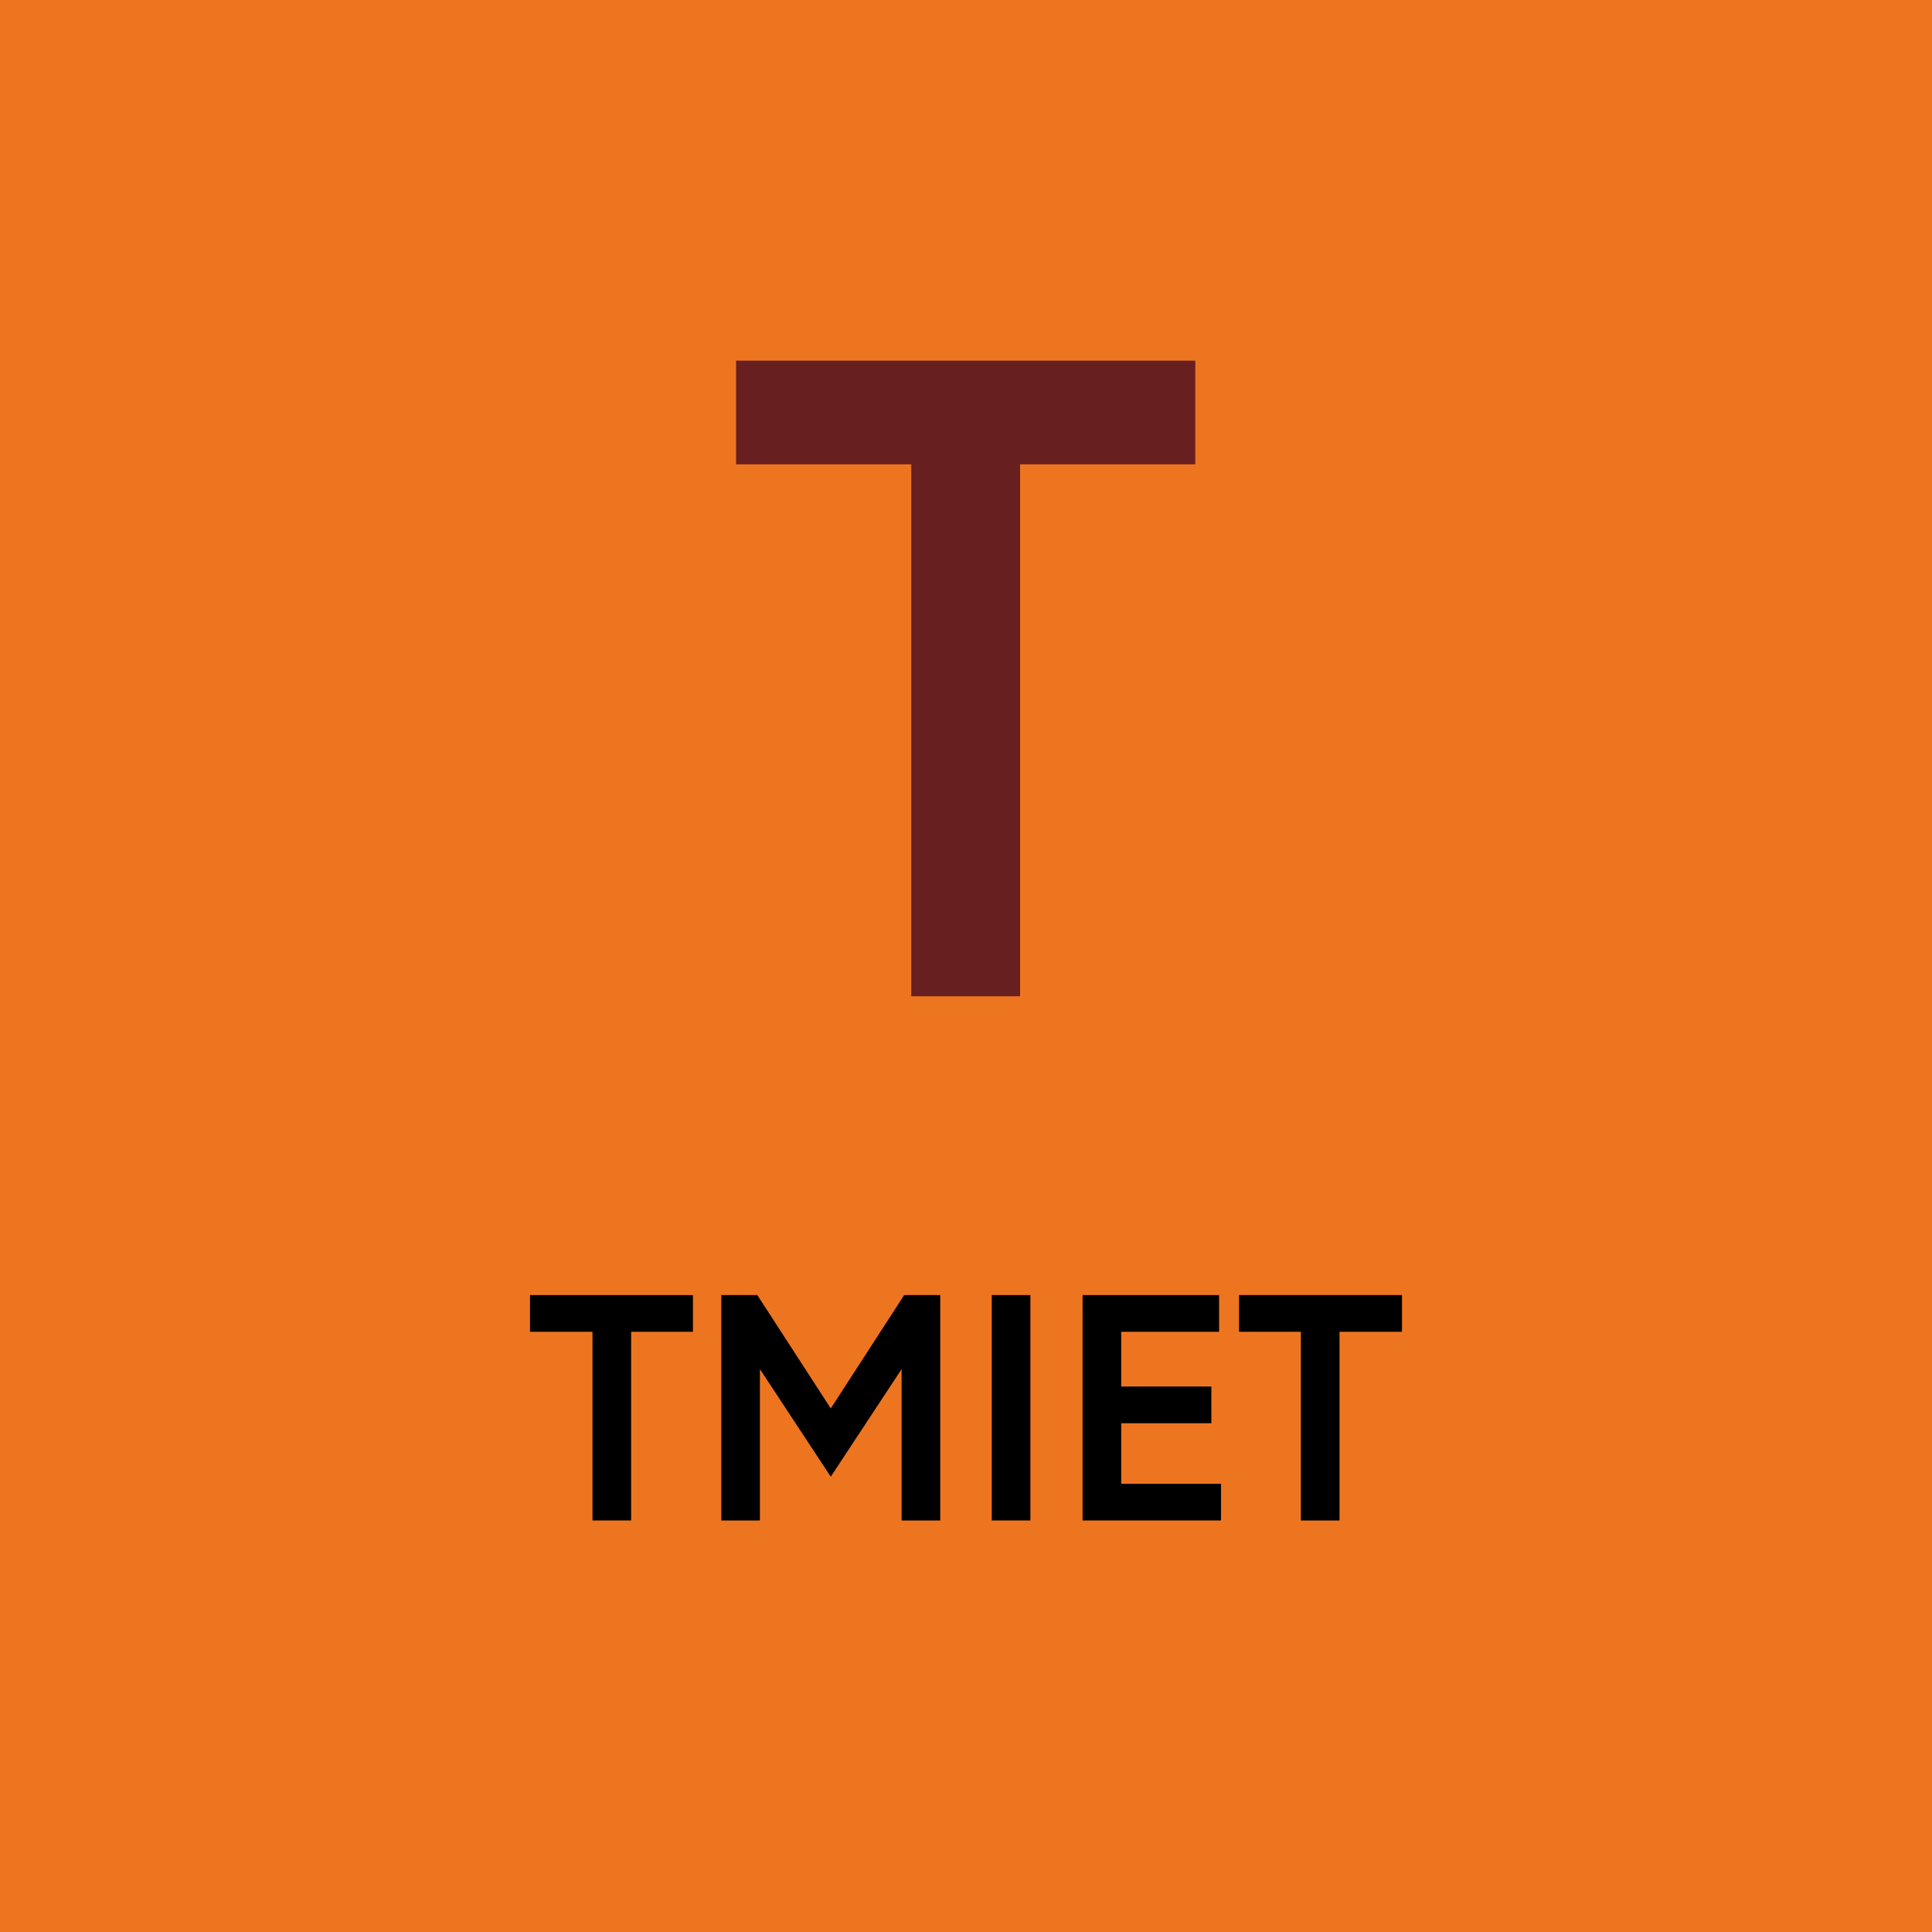
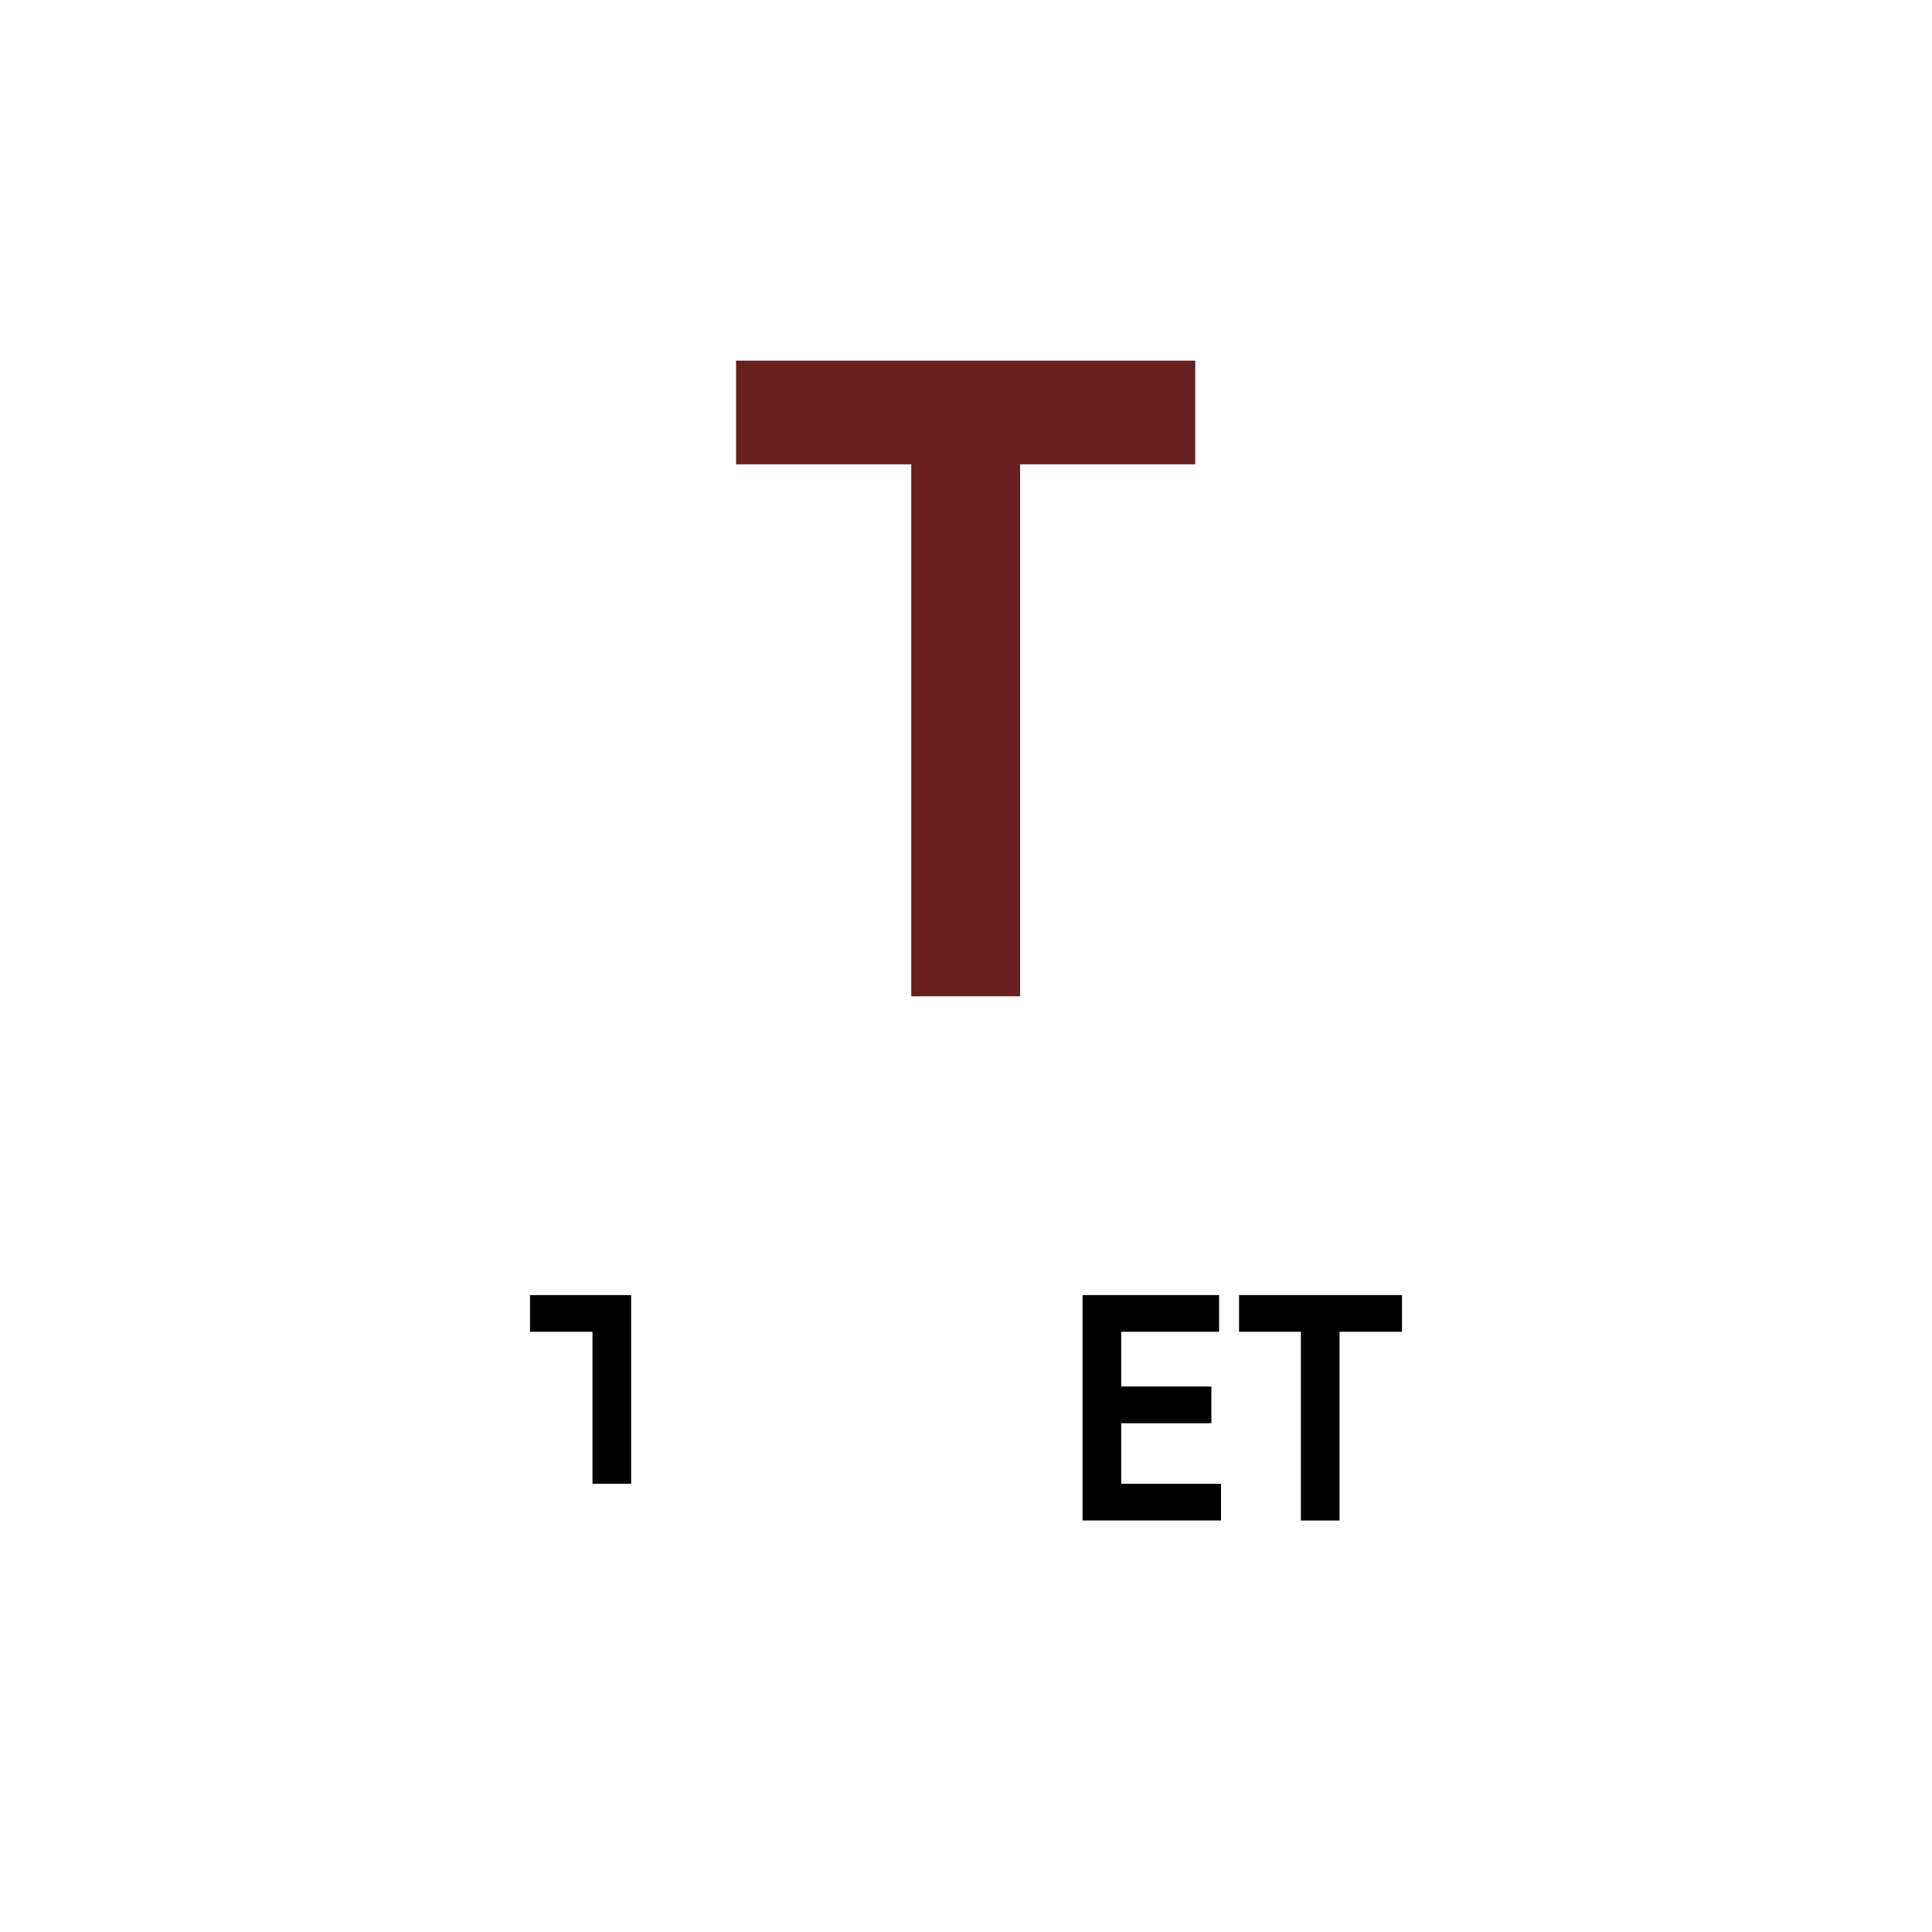
<svg xmlns="http://www.w3.org/2000/svg" version="1.1" id="Layer_1" x="0px" y="0px" viewBox="0 0 300 300" style="enable-background:new 0 0 300 300;" xml:space="preserve">
  <style type="text/css">
	.st0{fill:#4F1B59;}
	.st1{fill:#153B63;}
	.st2{fill:#EE7520;}
	.st3{fill:#27BBE0;}
	.st4{fill:#AAC81E;}
	.st5{fill:#9C67A8;}
	.st6{fill:#CCDE78;}
	.st7{fill:#7DD6EC;}
	.st8{fill:#CCCCCC;}
	.st9{fill:#999999;}
	.st10{fill:#DDE9A5;}
	.st11{fill:#10322B;}
	.st12{fill:#FFFFFF;}
	.st13{fill:none;stroke:#FFFFFF;stroke-width:11.02;stroke-miterlimit:10;}
	.st14{fill:#D7C2DC;}
	.st15{fill:#F8C8A6;}
	.st16{fill:#EBE1EE;}
	.st17{fill:#F5AC79;}
	.st18{fill:#FCE3D2;}
	.st19{fill:none;stroke:#EE7520;stroke-width:5.214;stroke-miterlimit:10;}
	.st20{fill:#C4A4CB;}
	.st21{fill:none;stroke:#4F1B59;stroke-width:9.239;stroke-miterlimit:10;}
	.st22{fill:none;stroke:#4F1B59;stroke-width:10;stroke-miterlimit:10;}
	.st23{fill:#671F20;}
	.st24{fill:#561D5A;}
	.st25{fill:#9B67A7;}
	.st26{fill:#A7C834;}
	.st27{fill:#00342A;}
	.st28{fill:#53274E;}
	.st29{fill:#FFFFFF;stroke:#153B63;stroke-width:10;stroke-miterlimit:10;}
	.st30{fill:#FFFFFF;stroke:#EE7520;stroke-width:10;stroke-miterlimit:10;}
	.st31{fill:#FFFFFF;stroke:#671F20;stroke-width:10;stroke-miterlimit:10;}
</style>
-   <rect x="0" class="st2" width="300" height="300" />
  <g>
    <path class="st23" d="M141.5,72.1h-27.2V56h71.3v16.1h-27.2v82.6h-16.9V72.1z" />
  </g>
  <g>
-     <path d="M92,206.8h-9.7v-5.7h25.3v5.7H98v29.3h-6V206.8z" />
-     <path d="M117.6,201.1l11.4,17.6l11.4-17.6h5.6v35h-6v-23.5l-11,16.7l-11-16.7v23.5h-6v-35H117.6z" />
-     <path d="M154,201.1h6v35h-6V201.1z" />
+     <path d="M92,206.8h-9.7v-5.7h25.3H98v29.3h-6V206.8z" />
    <path d="M174.1,215.3h14v5.7h-14v9.4h15.5v5.7h-21.5v-35h21.2v5.7h-15.2V215.3z" />
    <path d="M202.1,206.8h-9.7v-5.7h25.3v5.7h-9.7v29.3h-6V206.8z" />
  </g>
</svg>